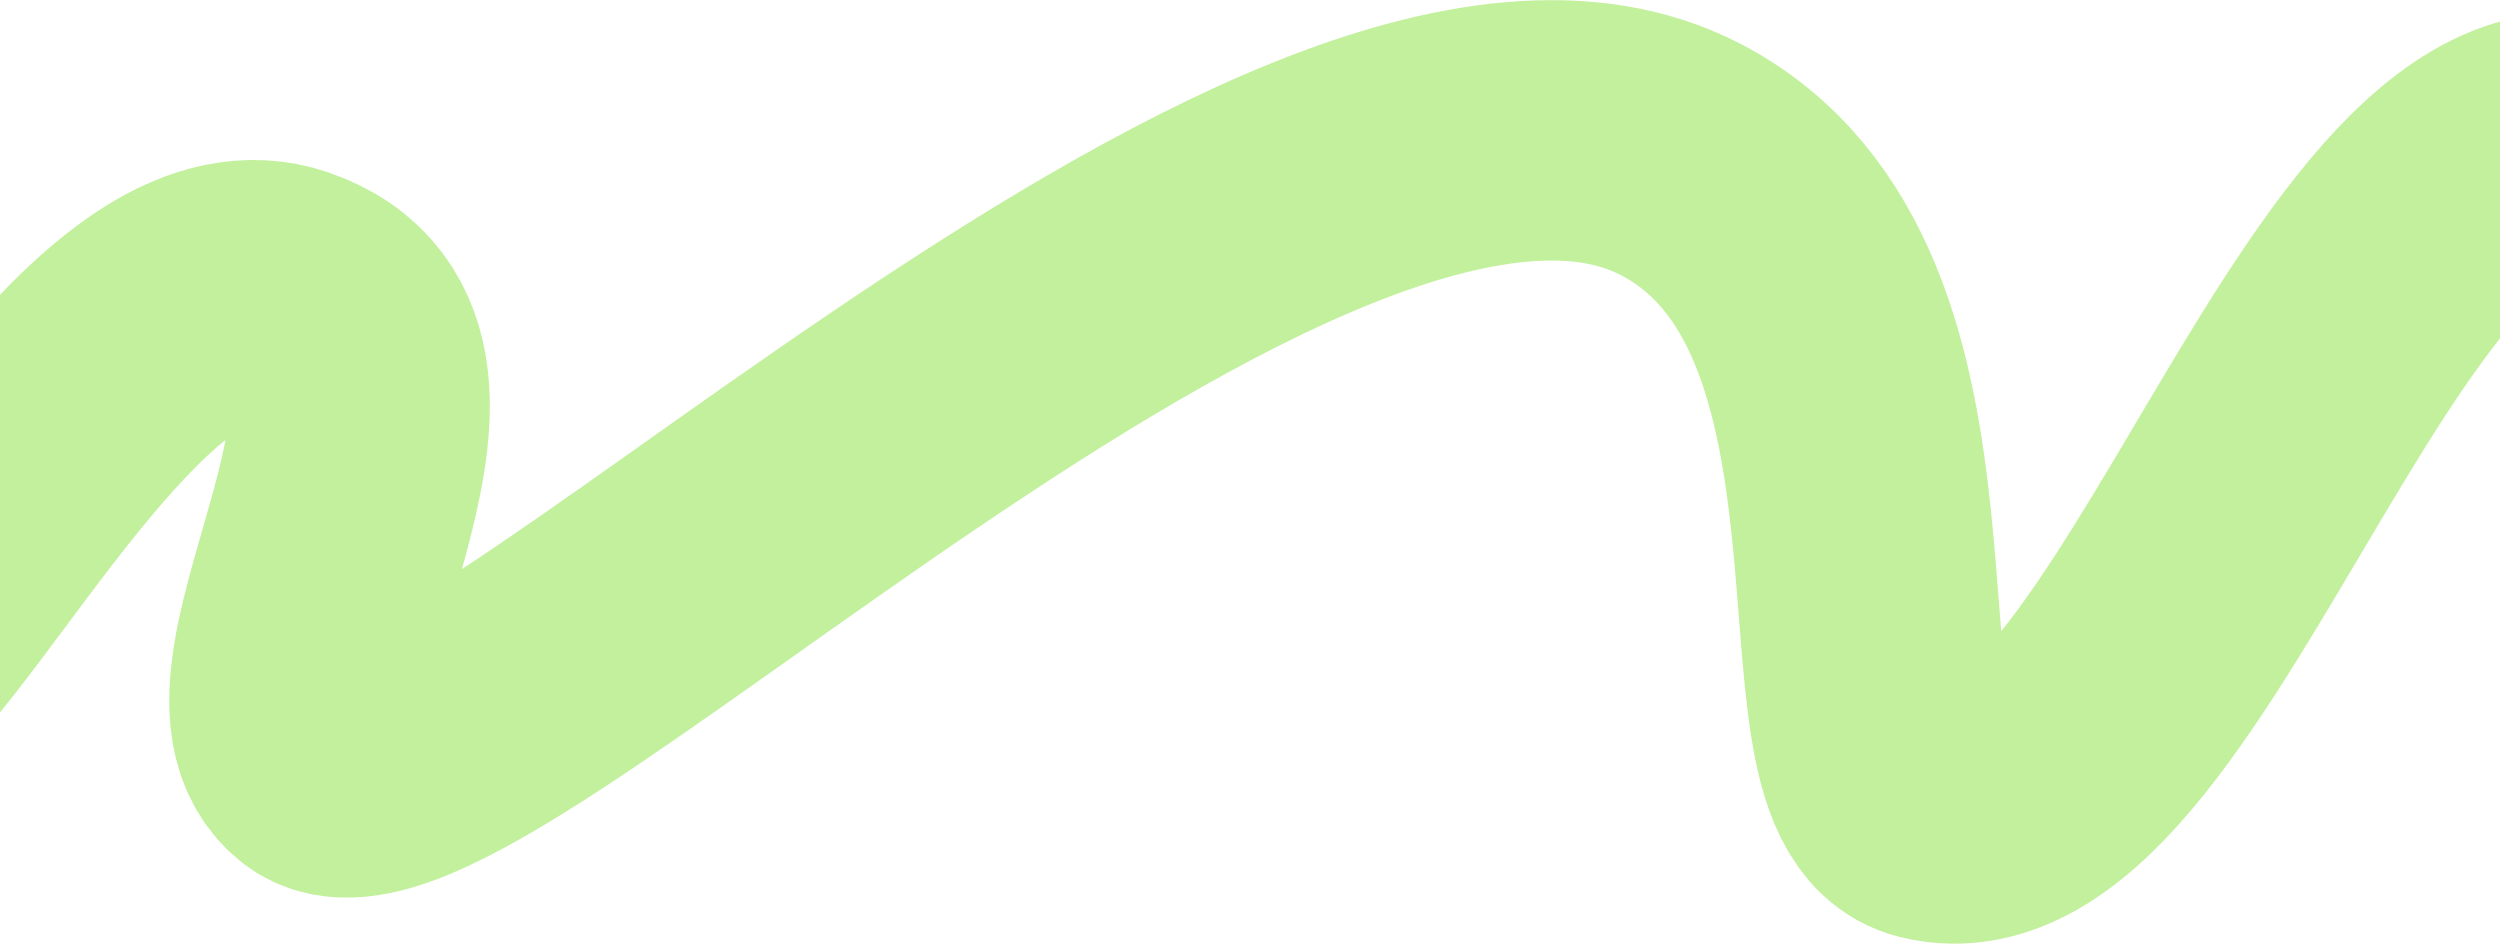
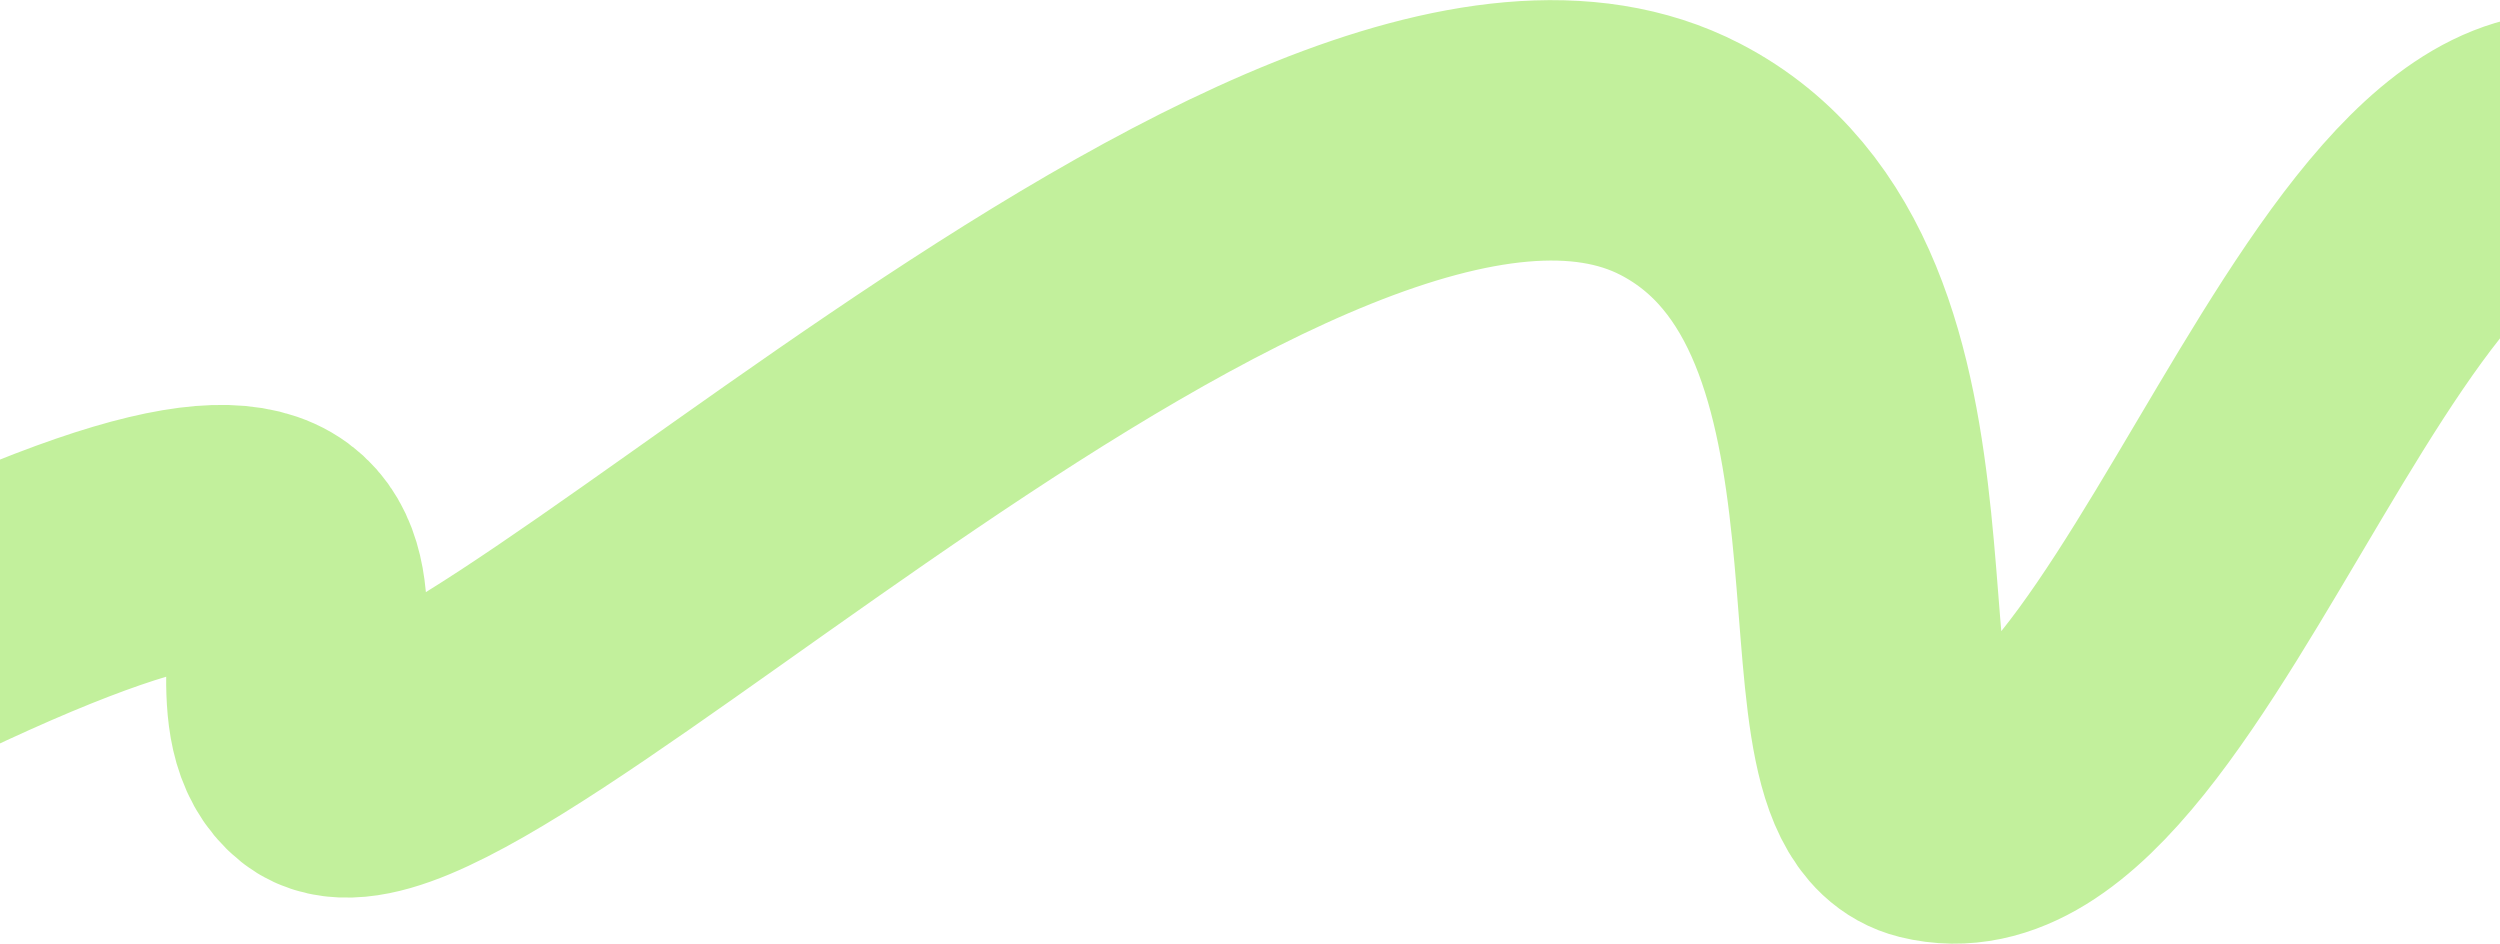
<svg xmlns="http://www.w3.org/2000/svg" width="1920" height="725" viewBox="0 0 1920 725" fill="none">
-   <path d="M-97.337 506.832C-20.322 424.871 108.385 188.792 219.745 227.015C365.668 277.103 173.719 524.852 247.574 583.735C340.851 658.102 995.106 -30.497 1290.44 122.31C1495.39 228.355 1392.69 600.097 1483.08 622.546C1663.93 667.464 1817.91 9.966 2018.22 122.31" stroke="#C2F09C" stroke-width="200" />
+   <path d="M-97.337 506.832C365.668 277.103 173.719 524.852 247.574 583.735C340.851 658.102 995.106 -30.497 1290.44 122.31C1495.39 228.355 1392.69 600.097 1483.08 622.546C1663.93 667.464 1817.91 9.966 2018.22 122.31" stroke="#C2F09C" stroke-width="200" />
</svg>